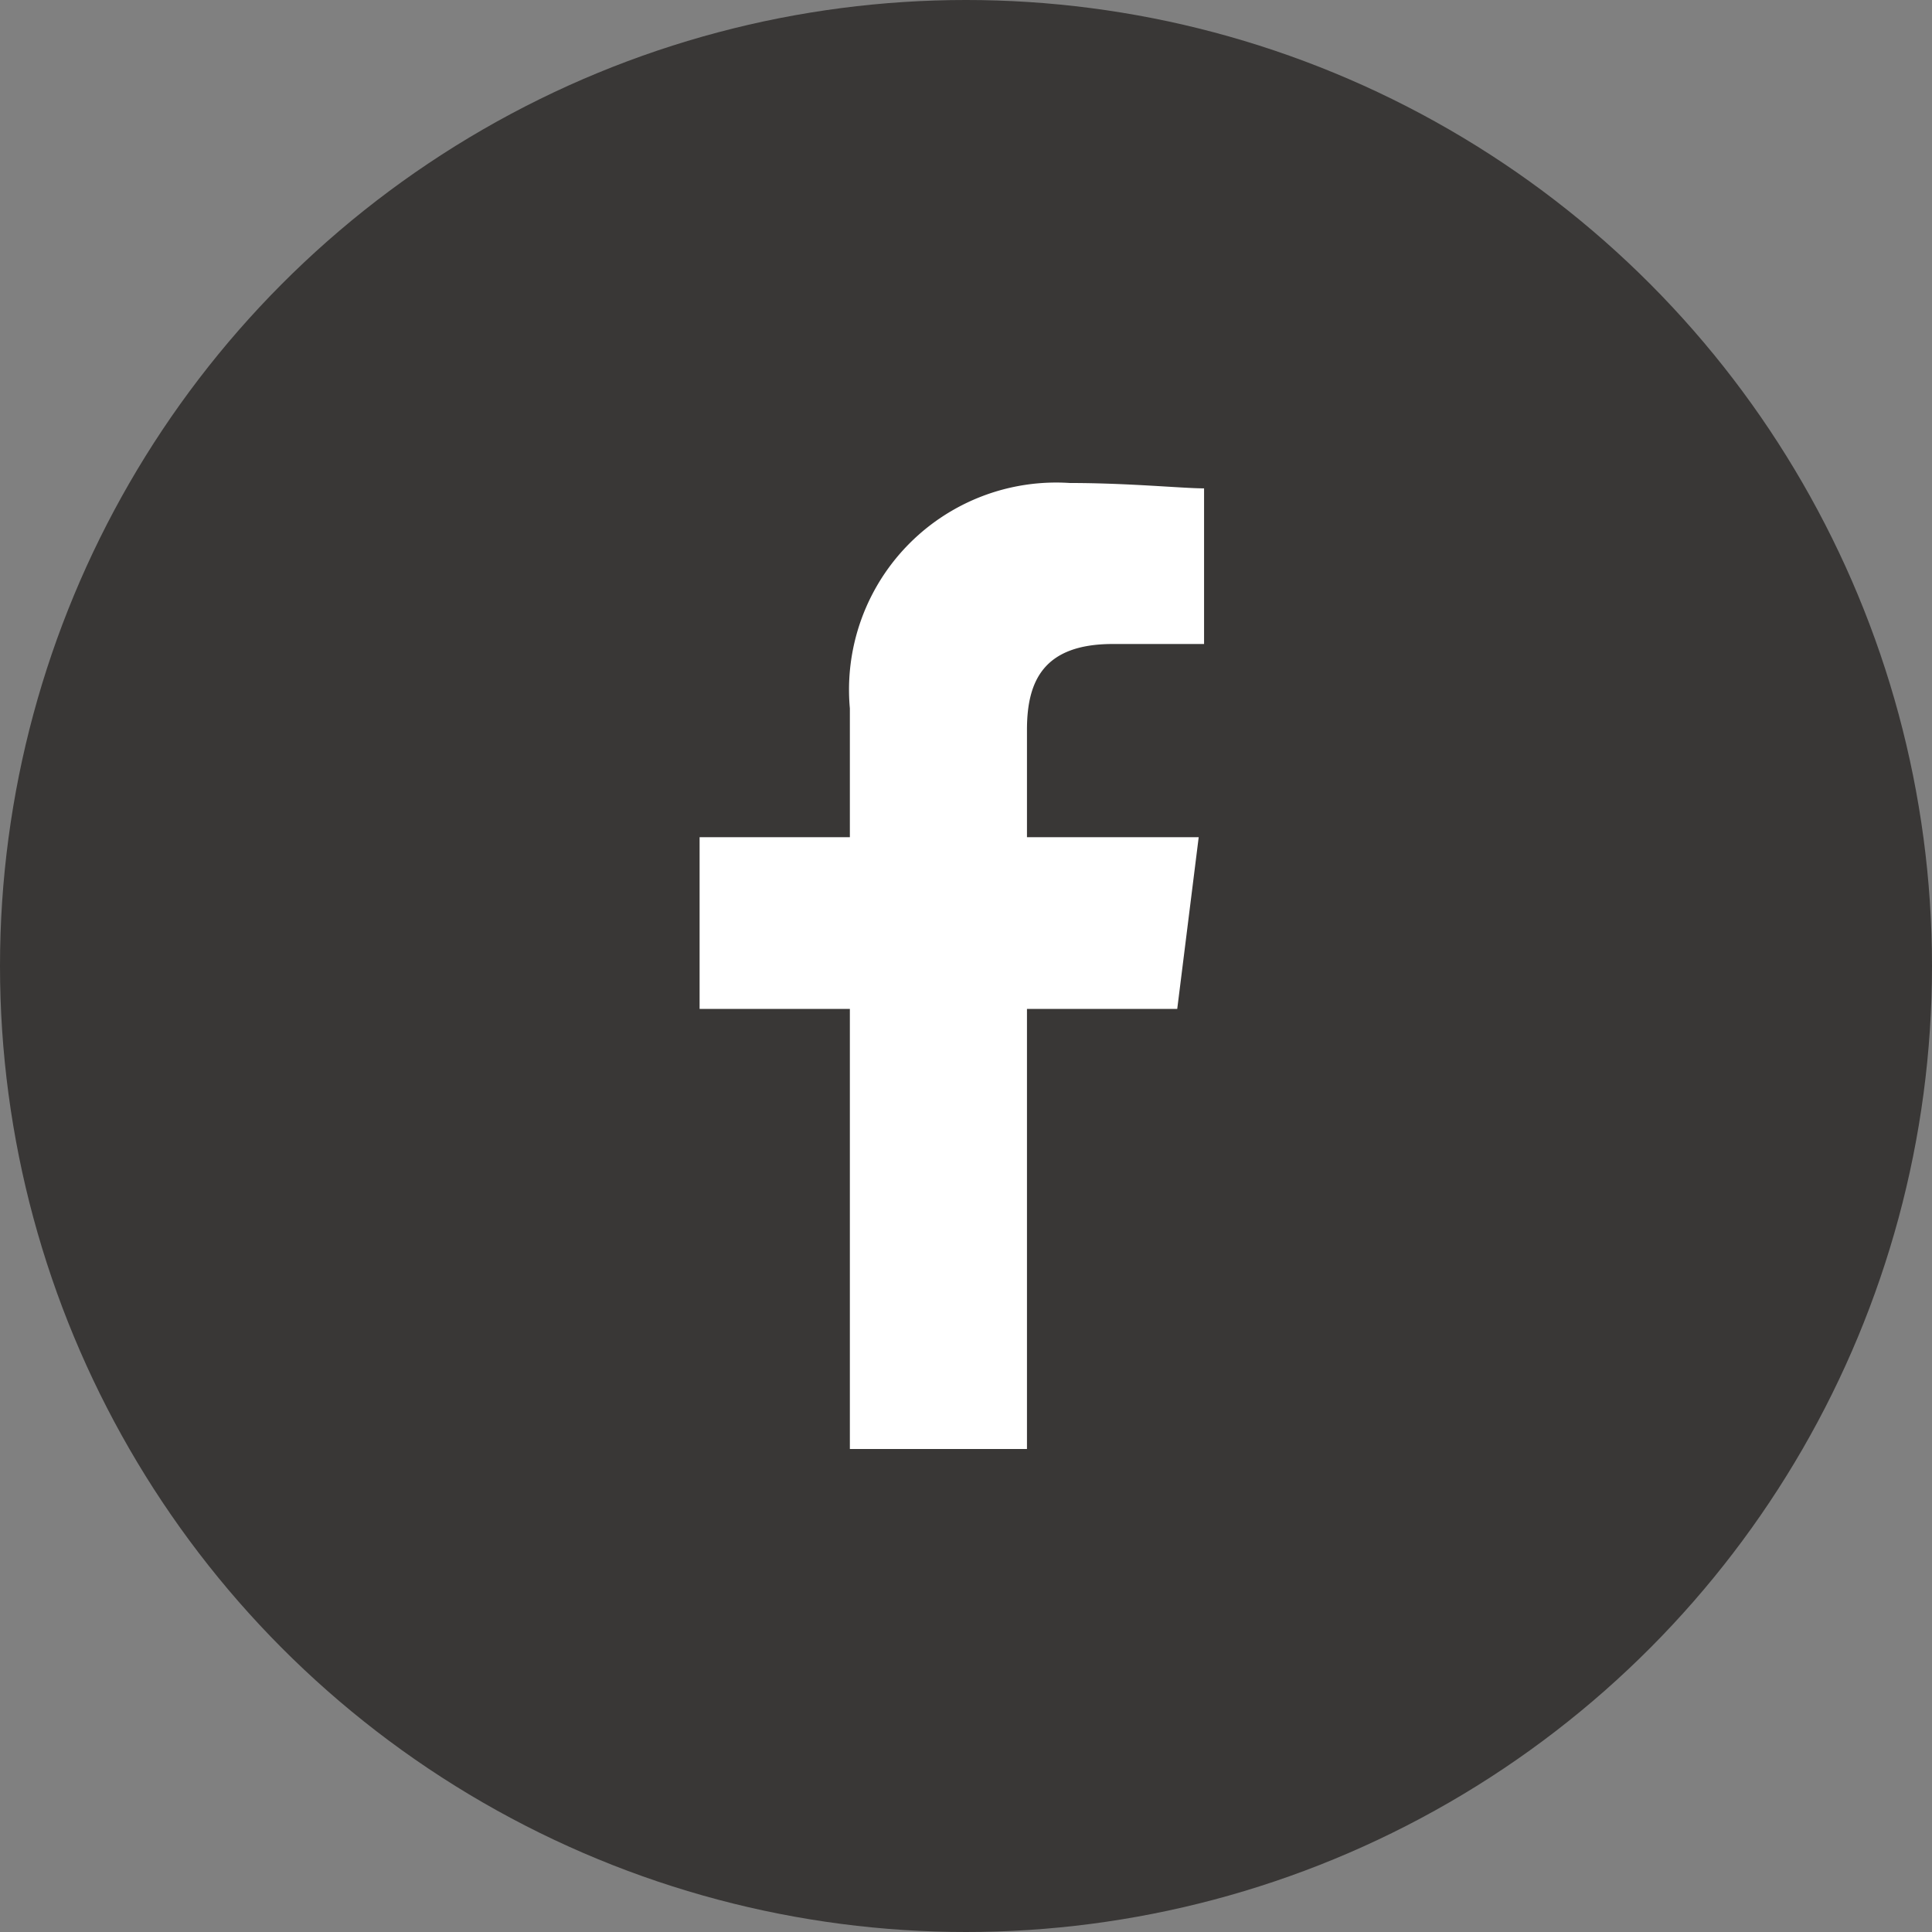
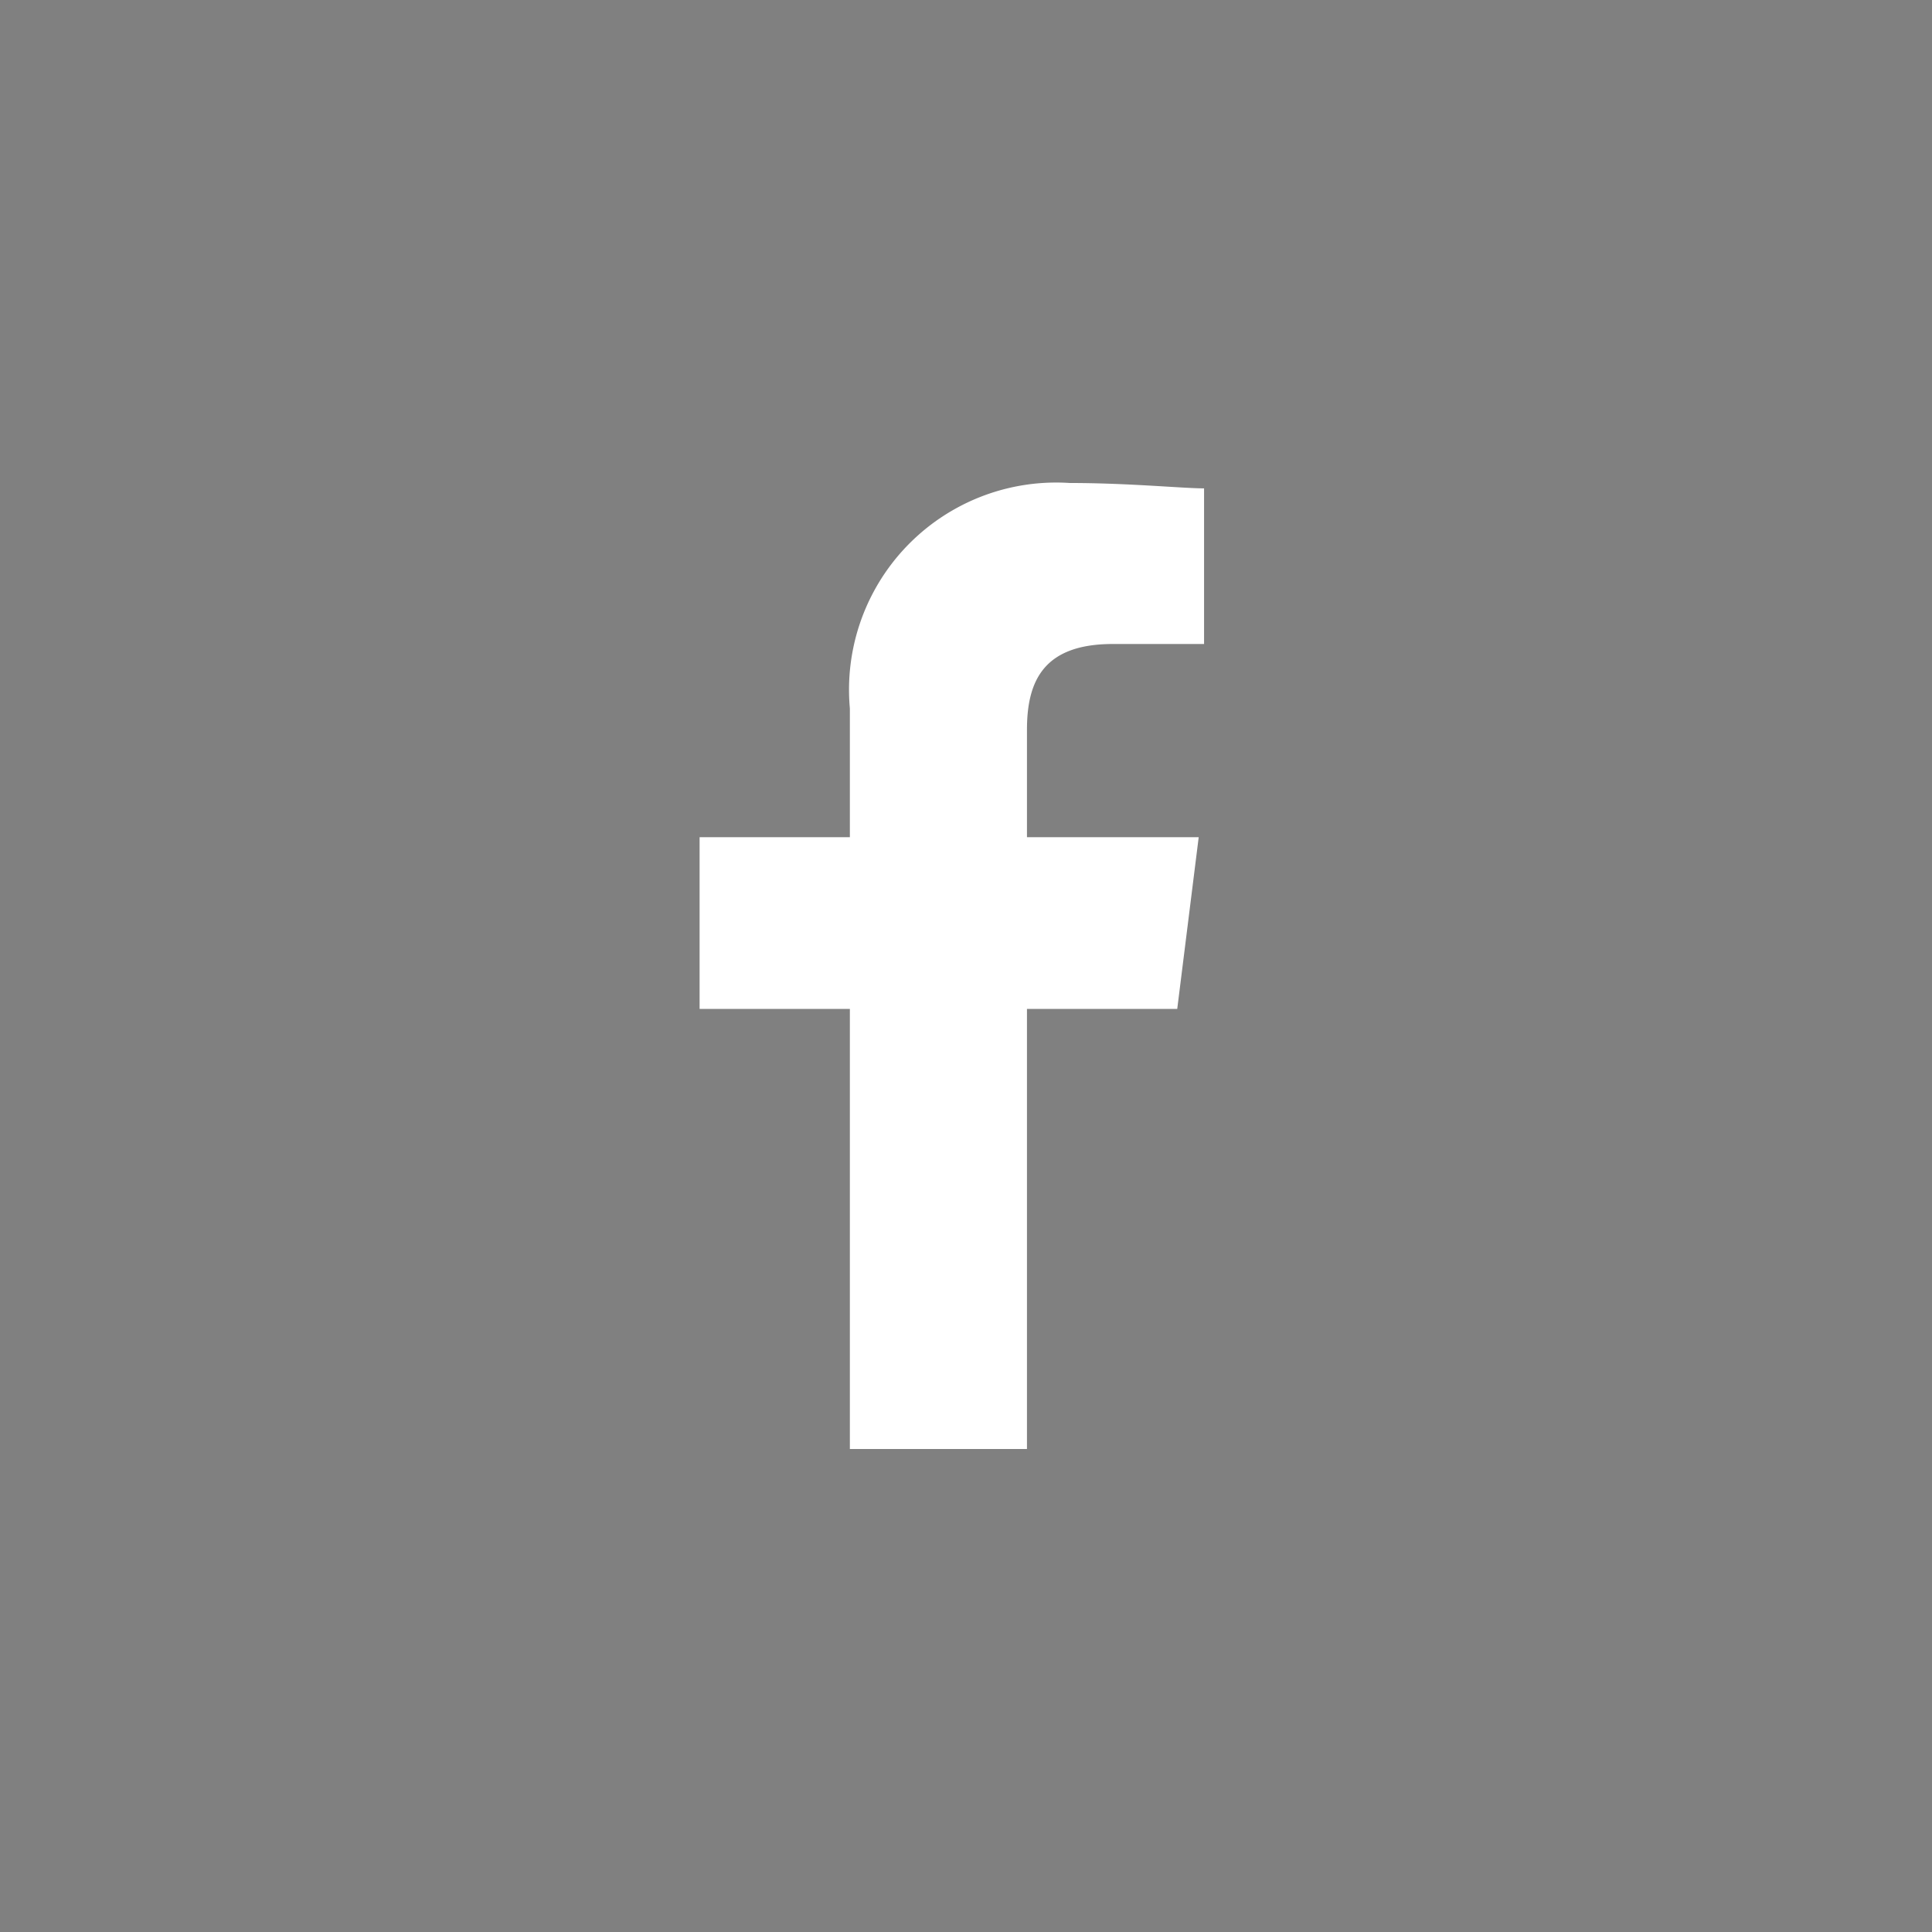
<svg xmlns="http://www.w3.org/2000/svg" width="36" height="36" viewBox="0 0 36 36">
  <rect x="0" y="0" width="36" height="36" fill="#808080" stroke="none" />
  <g id="グループ_992" data-name="グループ 992" transform="translate(-1319 -22)">
-     <circle id="楕円形_32" data-name="楕円形 32" cx="18" cy="18" r="18" transform="translate(1319 22)" fill="#393736" />
    <g id="Icon_-_Facebook_-_White" data-name="Icon - Facebook - White" transform="translate(1329 31)">
      <path id="パス_1" data-name="パス 1" d="M86.1,18V9.8h2.8l.4-3.2H86.1v-2c0-.9.3-1.6,1.6-1.6h1.7V.1C89,.1,88,0,86.9,0a3.86,3.86,0,0,0-4.1,4.2V6.6H80V9.8h2.8V18Z" transform="translate(-76.964)" fill="#fff" fill-rule="evenodd" />
    </g>
  </g>
</svg>